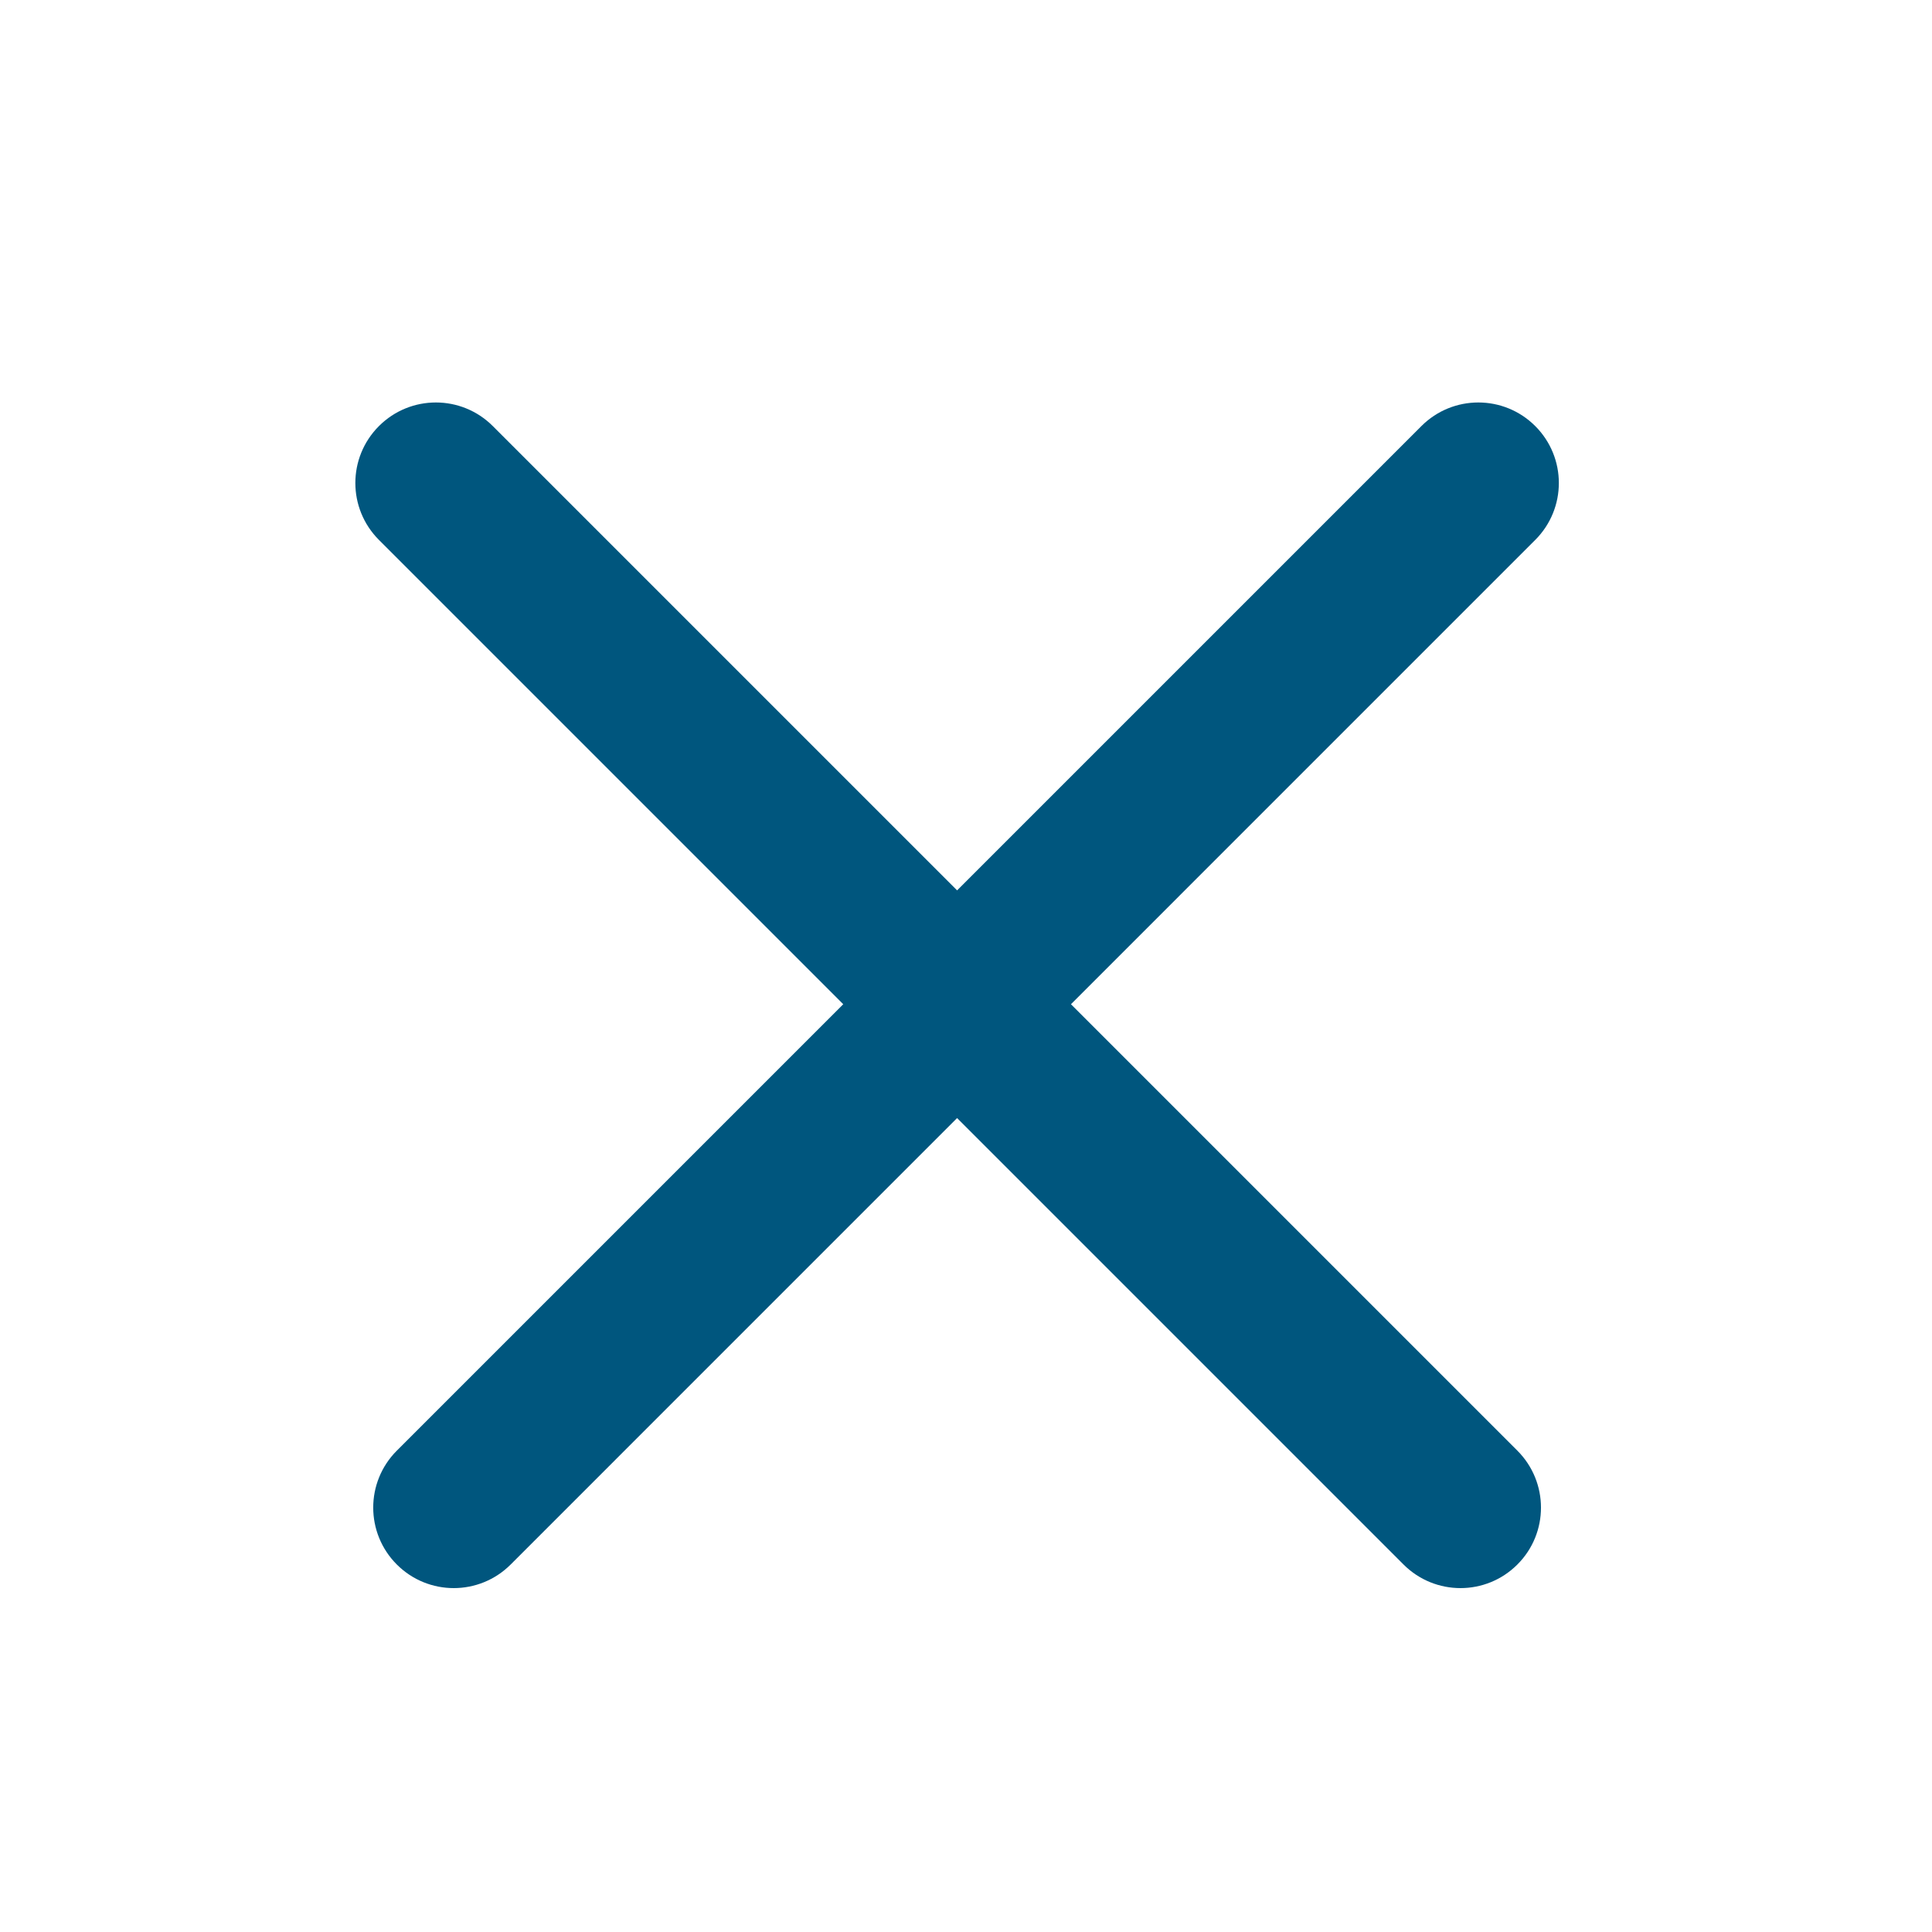
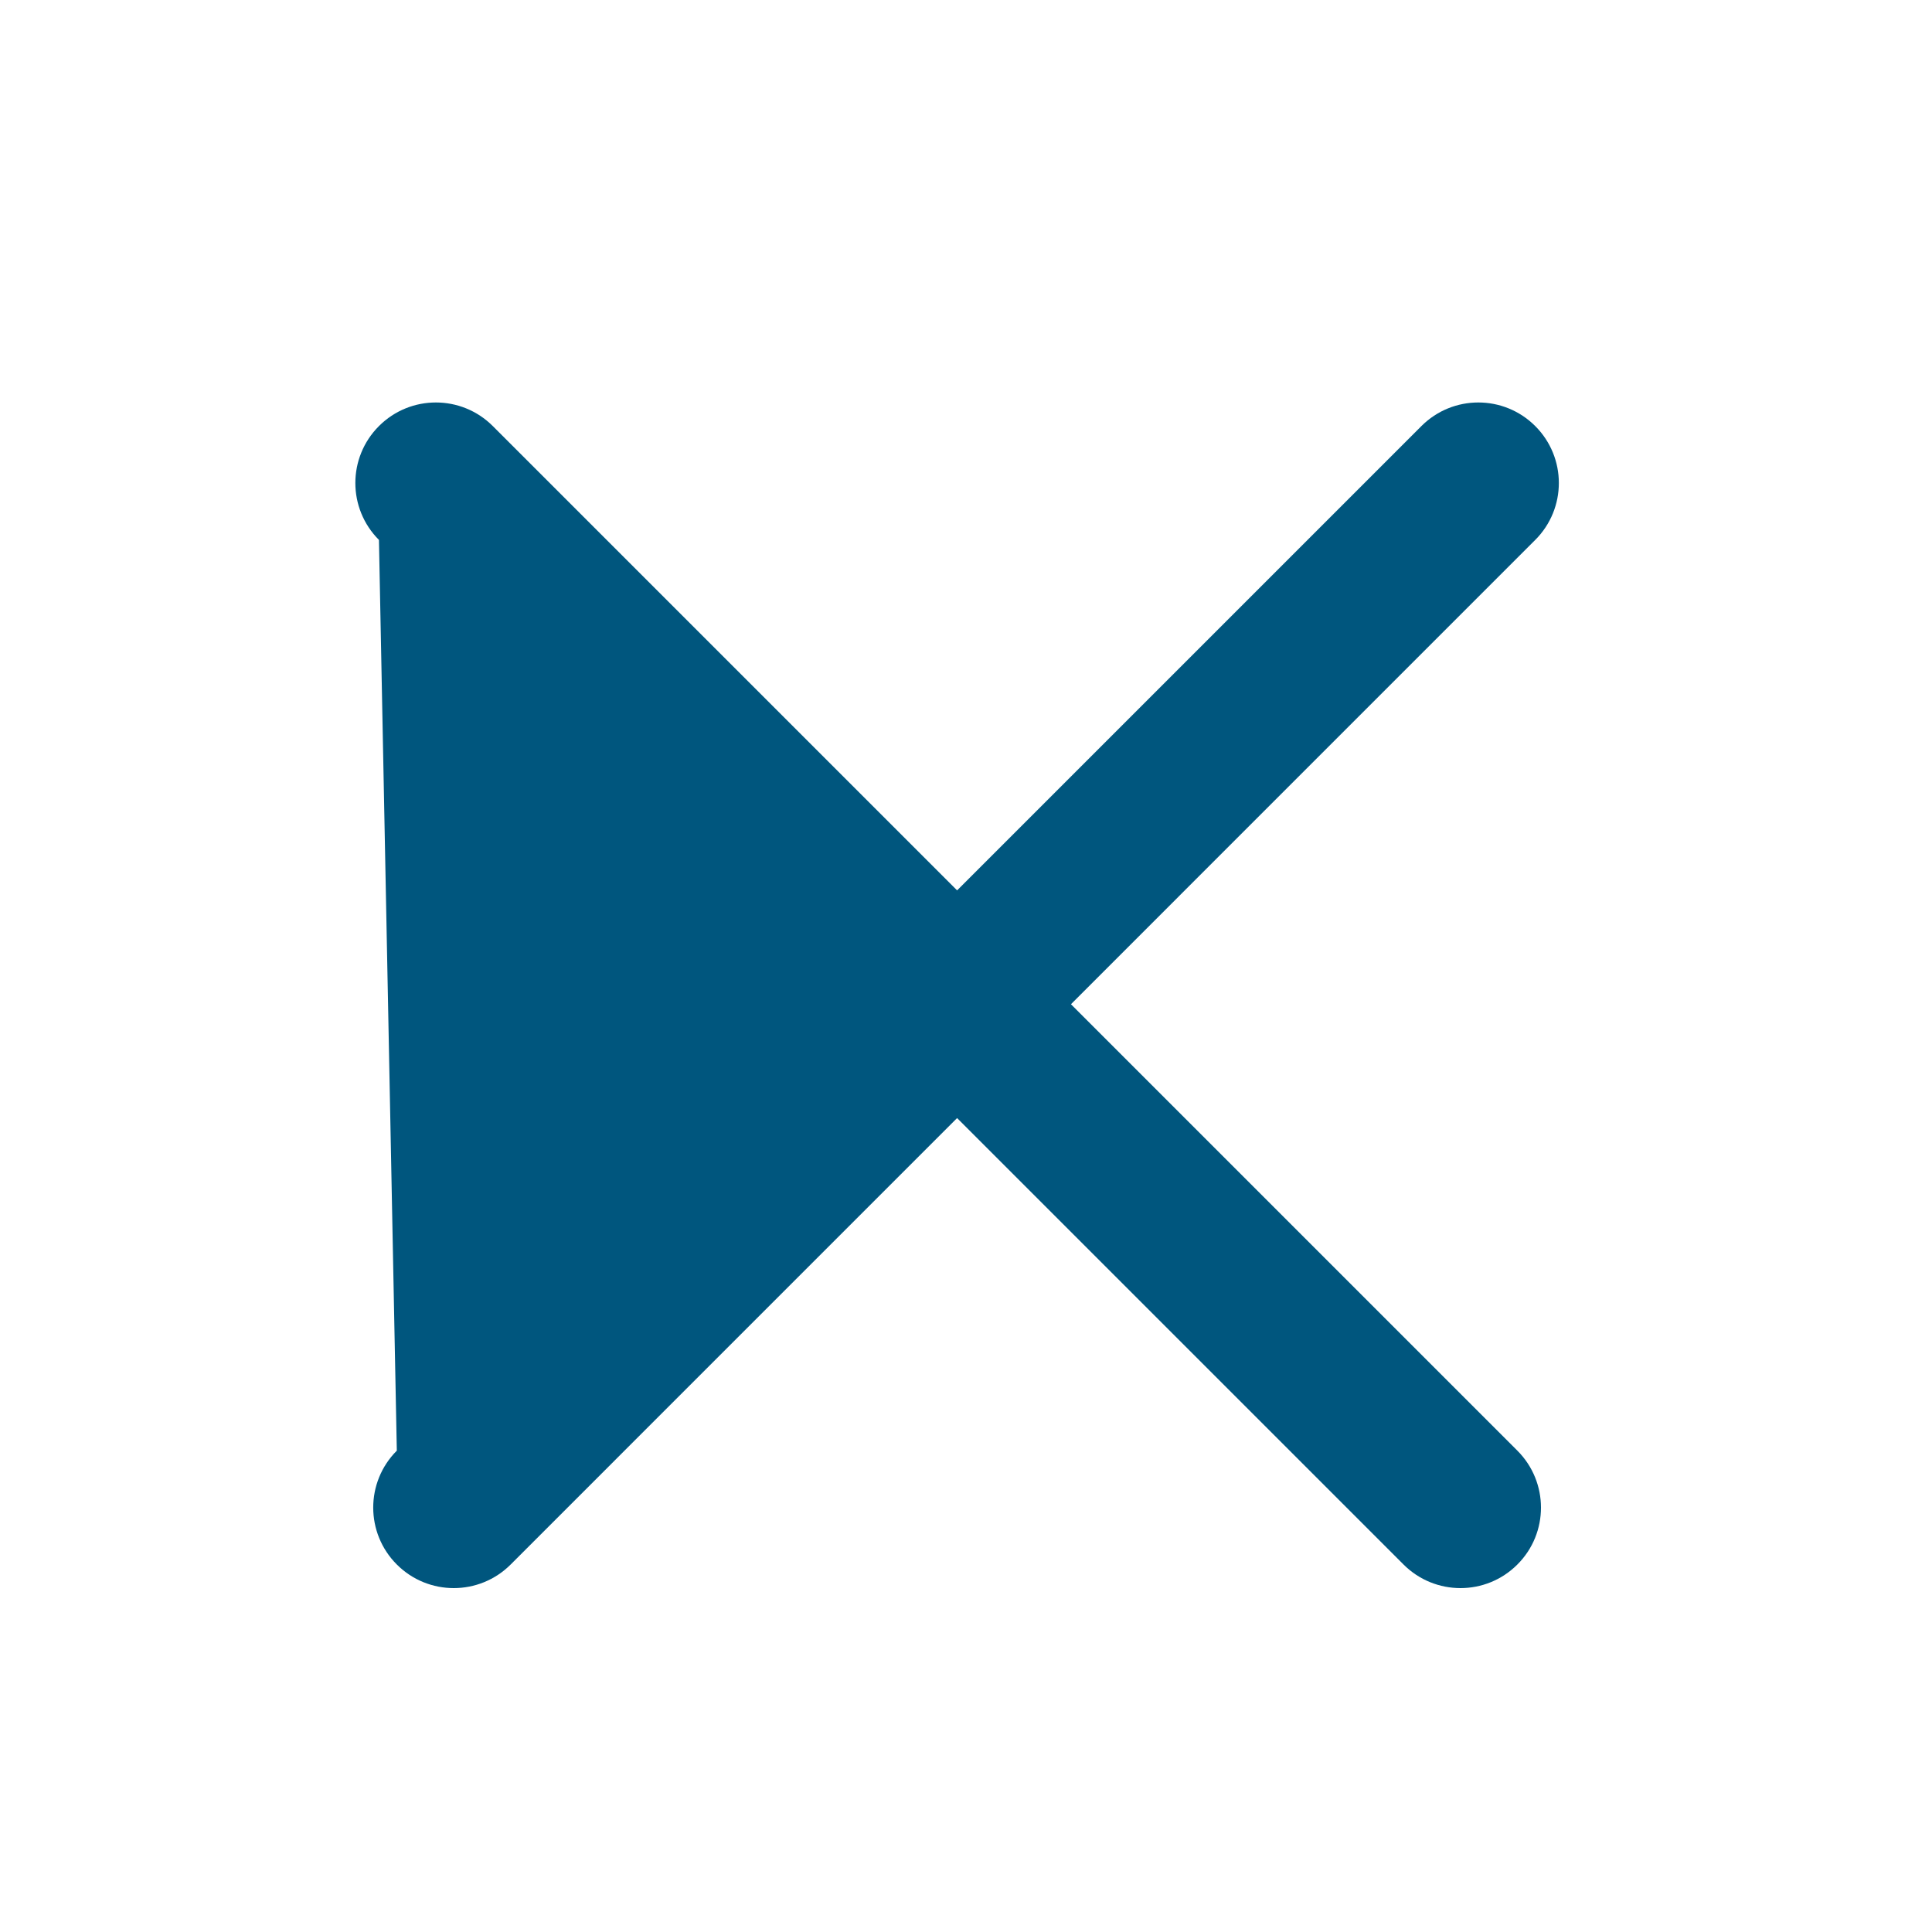
<svg xmlns="http://www.w3.org/2000/svg" width="28" height="28" viewBox="0 0 28 28" fill="none">
-   <path d="M5.751 21.024C5.295 21.48 5.295 22.218 5.751 22.674C6.207 23.13 6.945 23.13 7.401 22.674L13.871 16.204L20.341 22.674C20.797 23.13 21.536 23.13 21.991 22.674C22.447 22.219 22.447 21.48 21.991 21.024L15.521 14.554L22.25 7.825C22.706 7.369 22.706 6.631 22.25 6.175C21.794 5.719 21.056 5.719 20.6 6.175L13.871 12.904L7.142 6.175C6.686 5.719 5.948 5.719 5.492 6.175C5.036 6.631 5.036 7.369 5.492 7.825L12.221 14.554L5.751 21.024Z" fill="#00567E" />
+   <path d="M5.751 21.024C5.295 21.48 5.295 22.218 5.751 22.674C6.207 23.13 6.945 23.13 7.401 22.674L13.871 16.204L20.341 22.674C20.797 23.13 21.536 23.13 21.991 22.674C22.447 22.219 22.447 21.48 21.991 21.024L15.521 14.554L22.25 7.825C22.706 7.369 22.706 6.631 22.25 6.175C21.794 5.719 21.056 5.719 20.6 6.175L13.871 12.904L7.142 6.175C6.686 5.719 5.948 5.719 5.492 6.175C5.036 6.631 5.036 7.369 5.492 7.825L5.751 21.024Z" fill="#00567E" />
</svg>